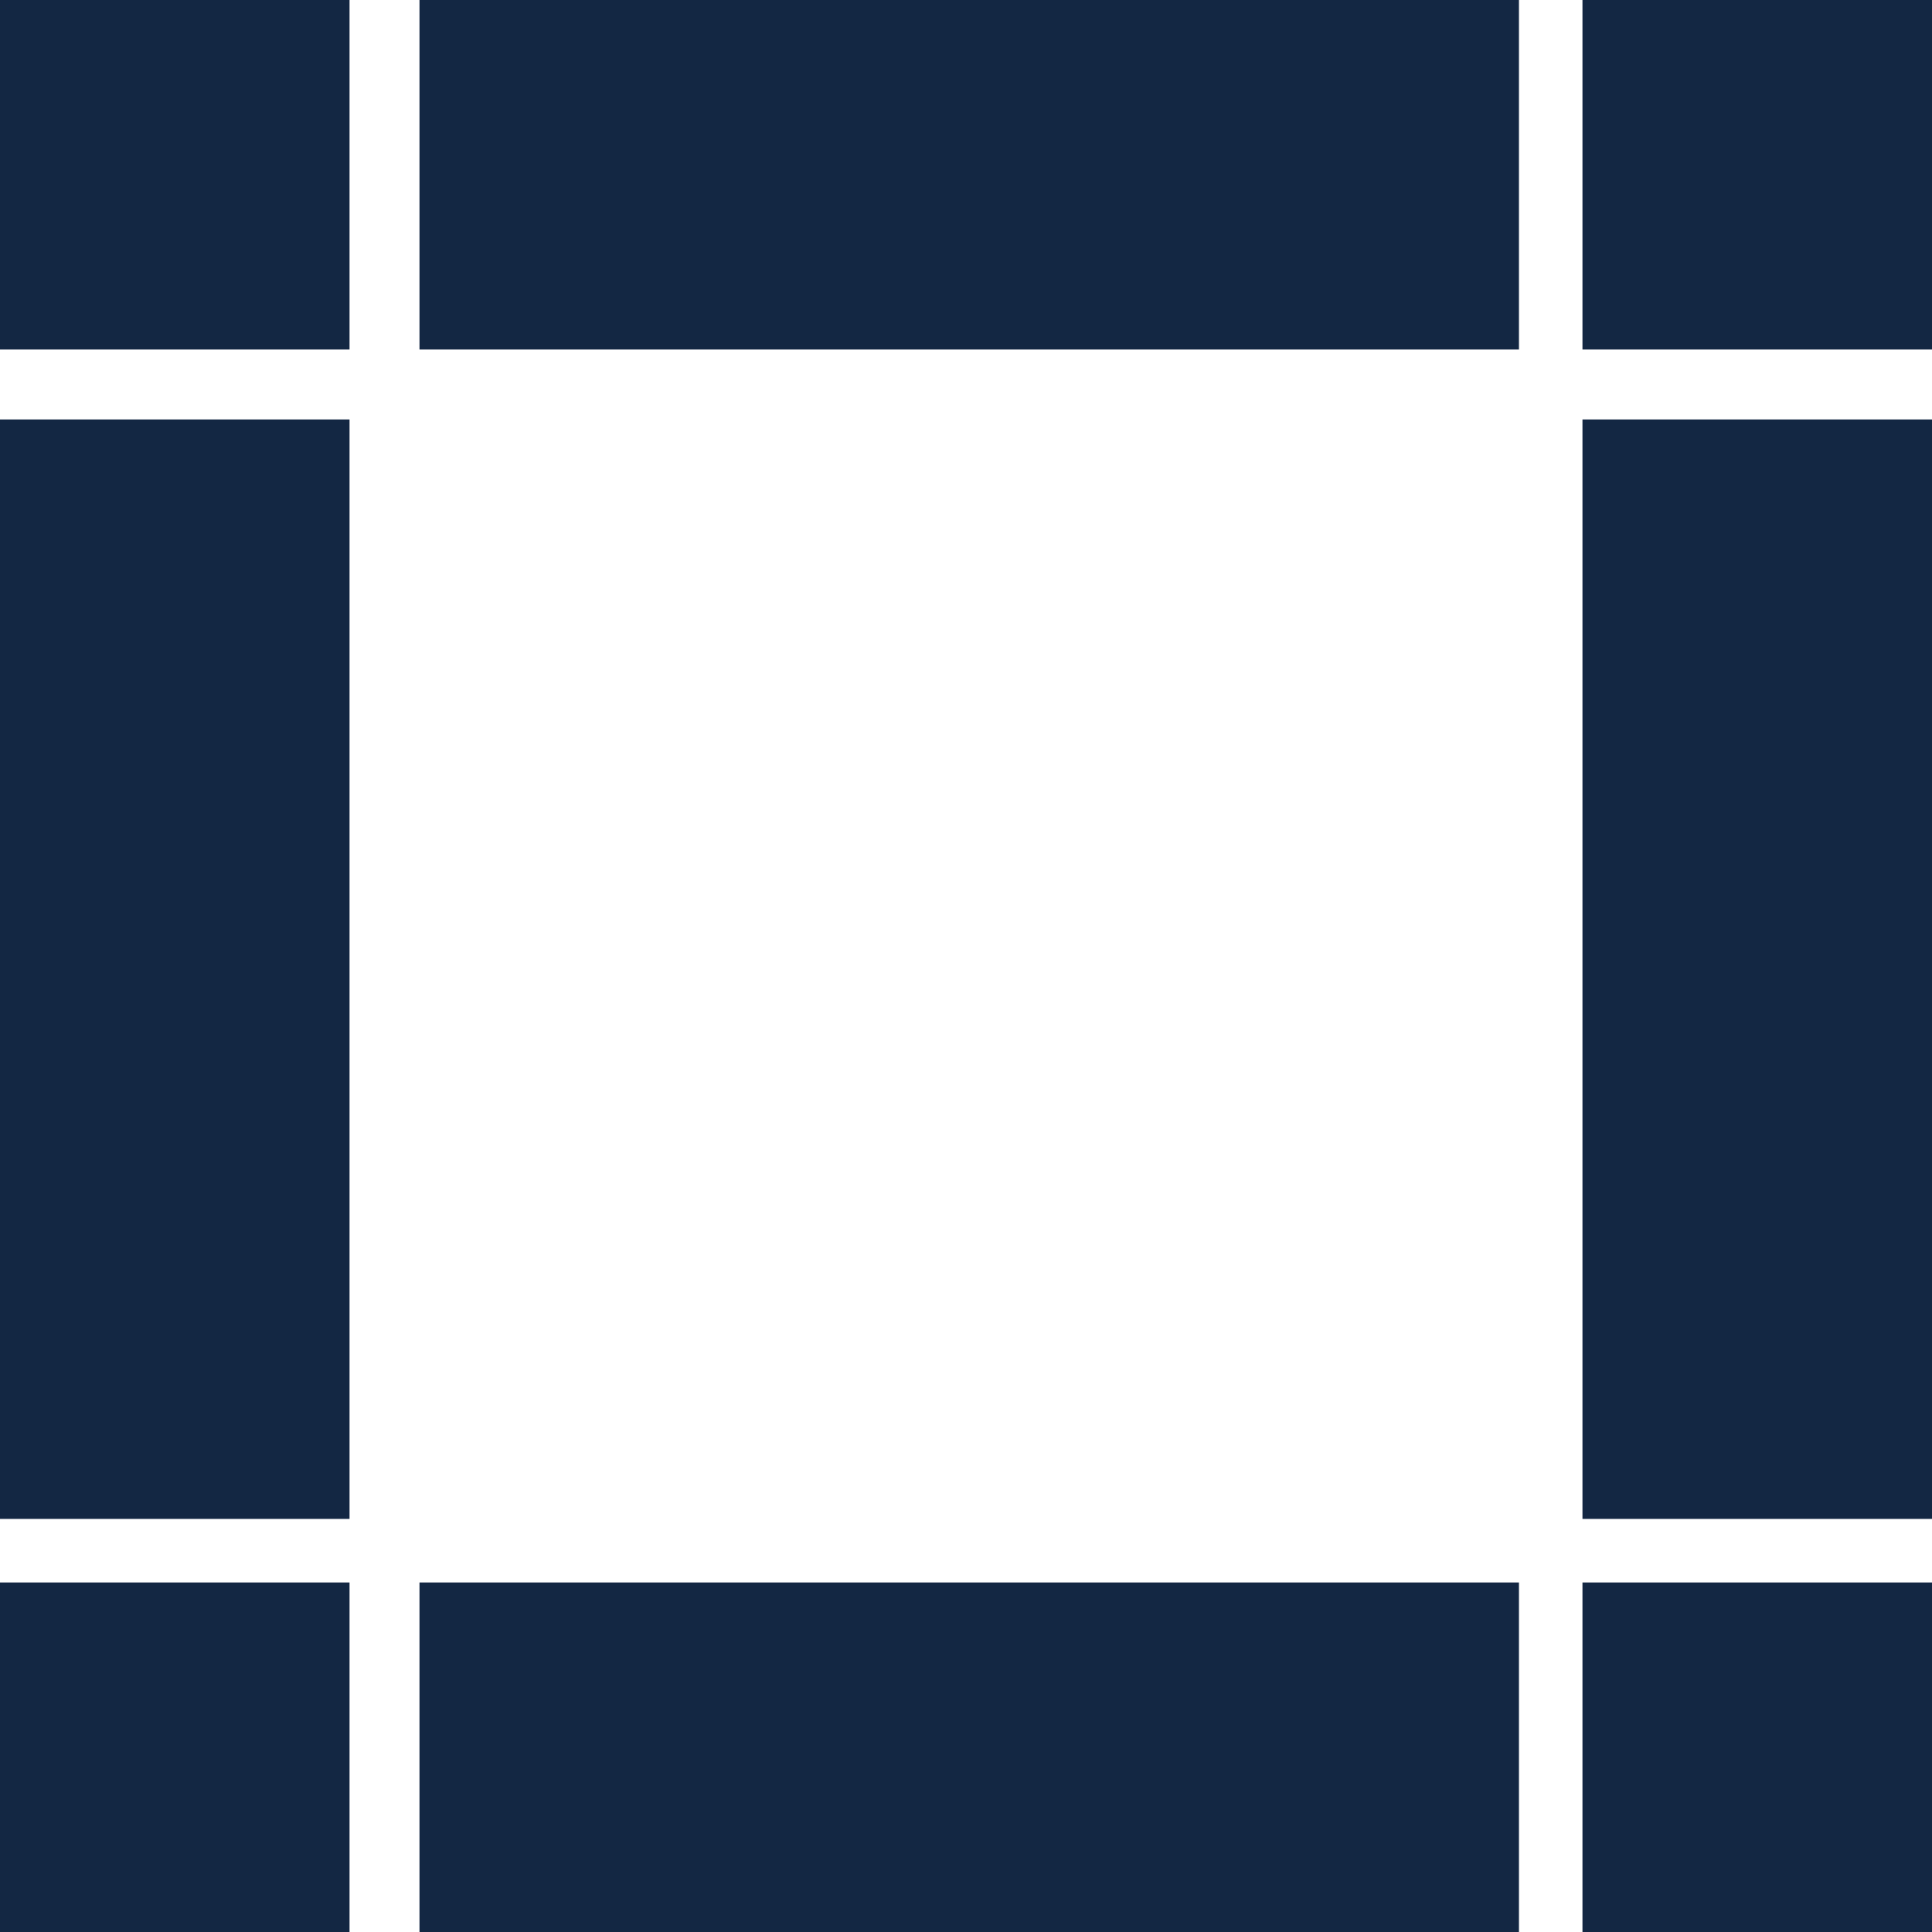
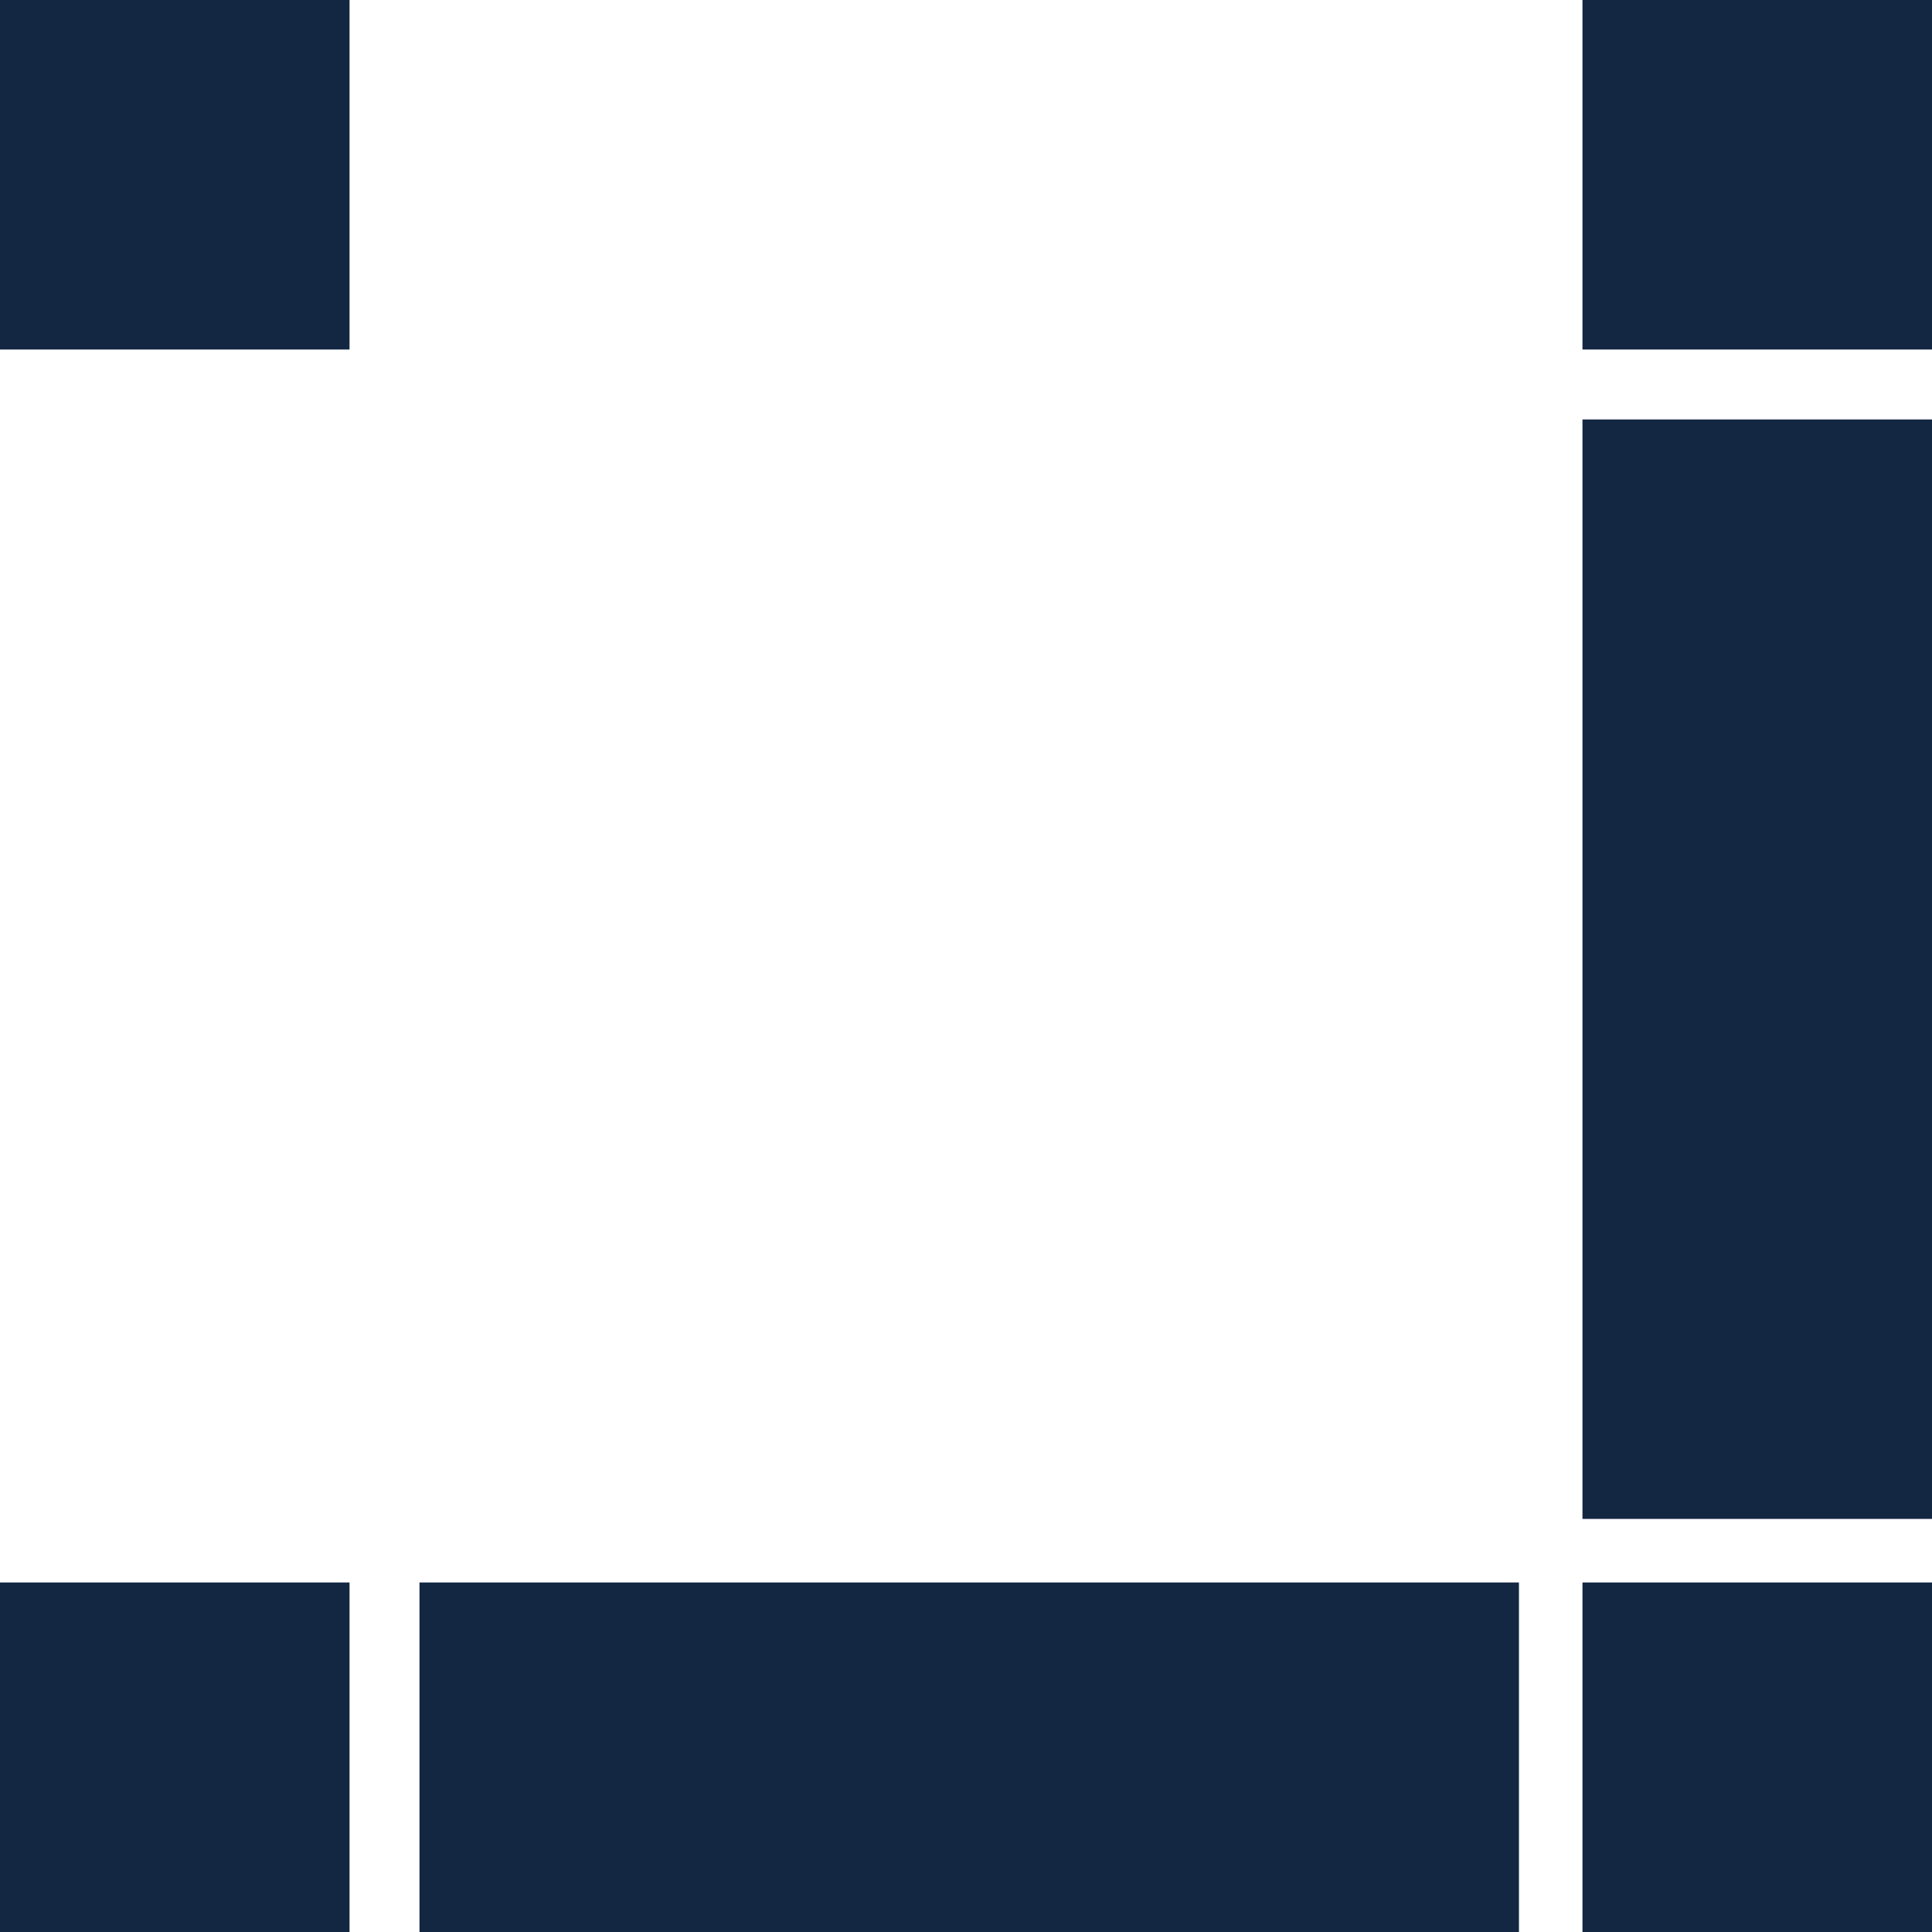
<svg xmlns="http://www.w3.org/2000/svg" width="48" height="48" viewBox="0 0 48 48" fill="none">
  <path d="M8.684 39.316H0V48H8.684V39.316Z" fill="#132743" />
-   <path d="M37.738 0H10.422V8.684H37.738V0Z" fill="#132743" />
  <path d="M48.001 39.316H39.316V48H48.001V39.316Z" fill="#132743" />
  <path d="M37.738 39.316H10.422V48H37.738V39.316Z" fill="#132743" />
  <path d="M48.001 10.421H39.316V37.737H48.001V10.421Z" fill="#132743" />
  <path d="M48.001 0H39.316V8.684H48.001V0Z" fill="#132743" />
  <path d="M8.684 0H0V8.684H8.684V0Z" fill="#132743" />
-   <path d="M8.684 10.421H0V37.737H8.684V10.421Z" fill="#132743" />
</svg>